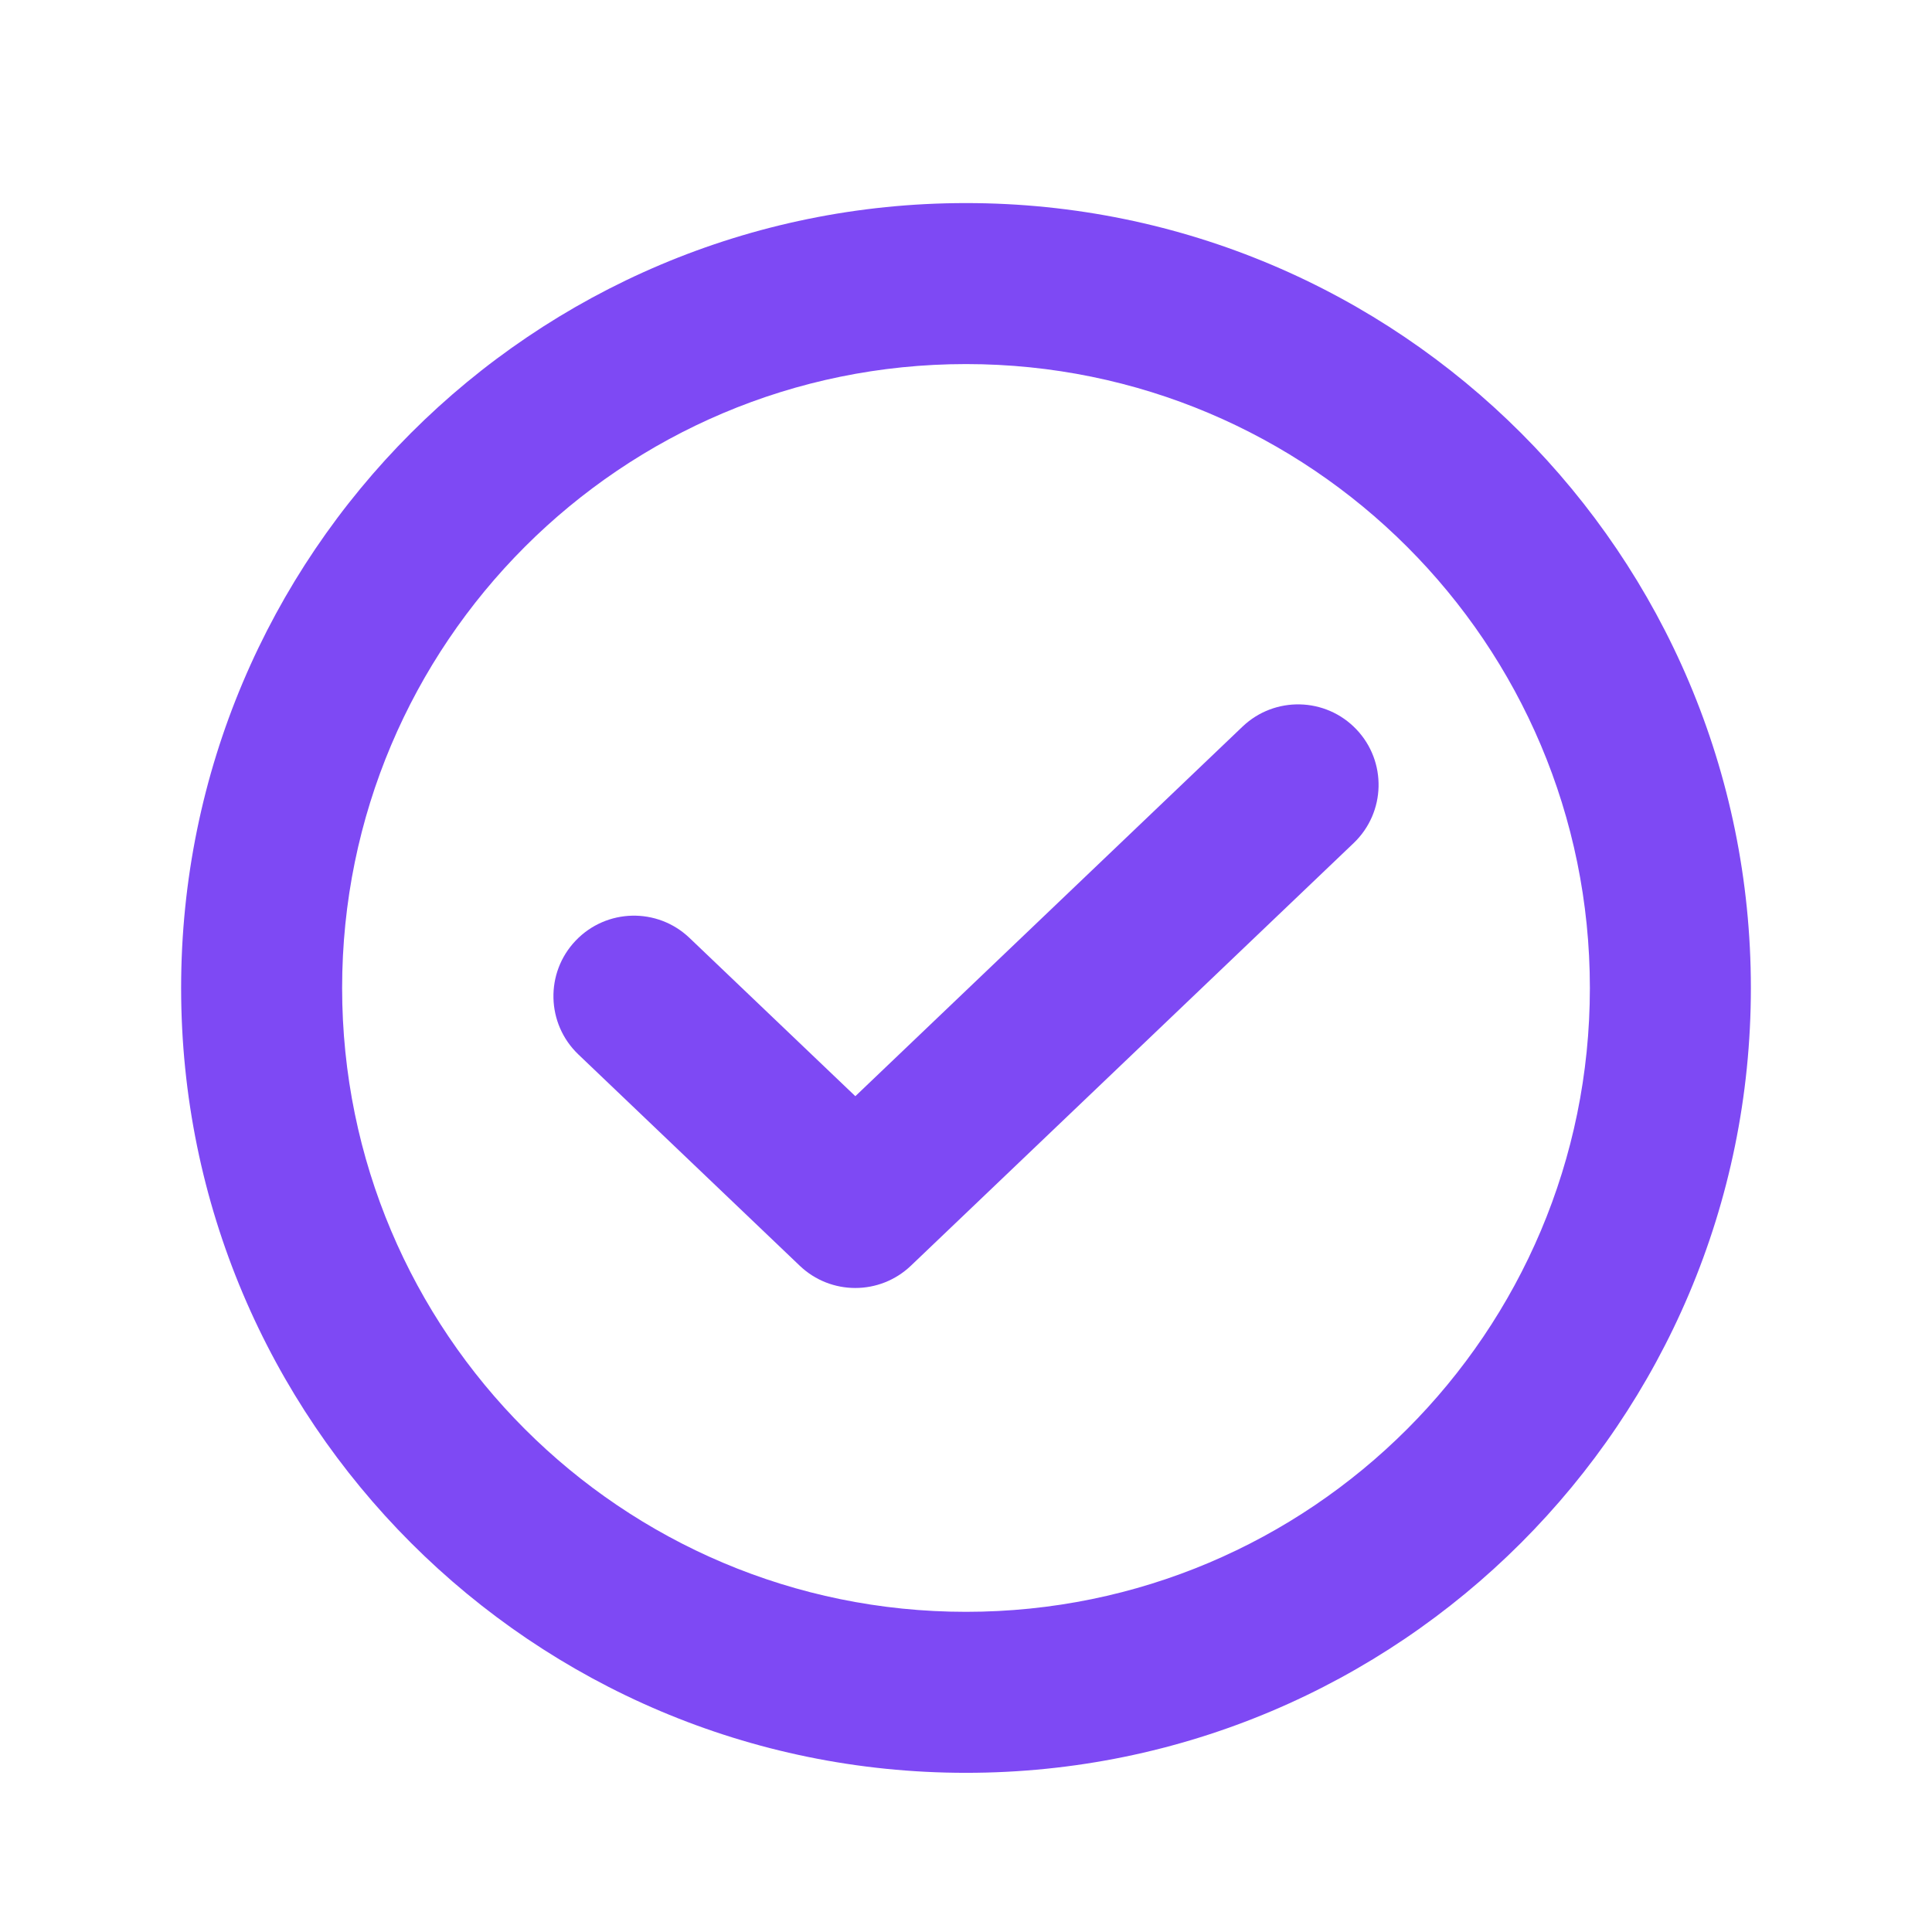
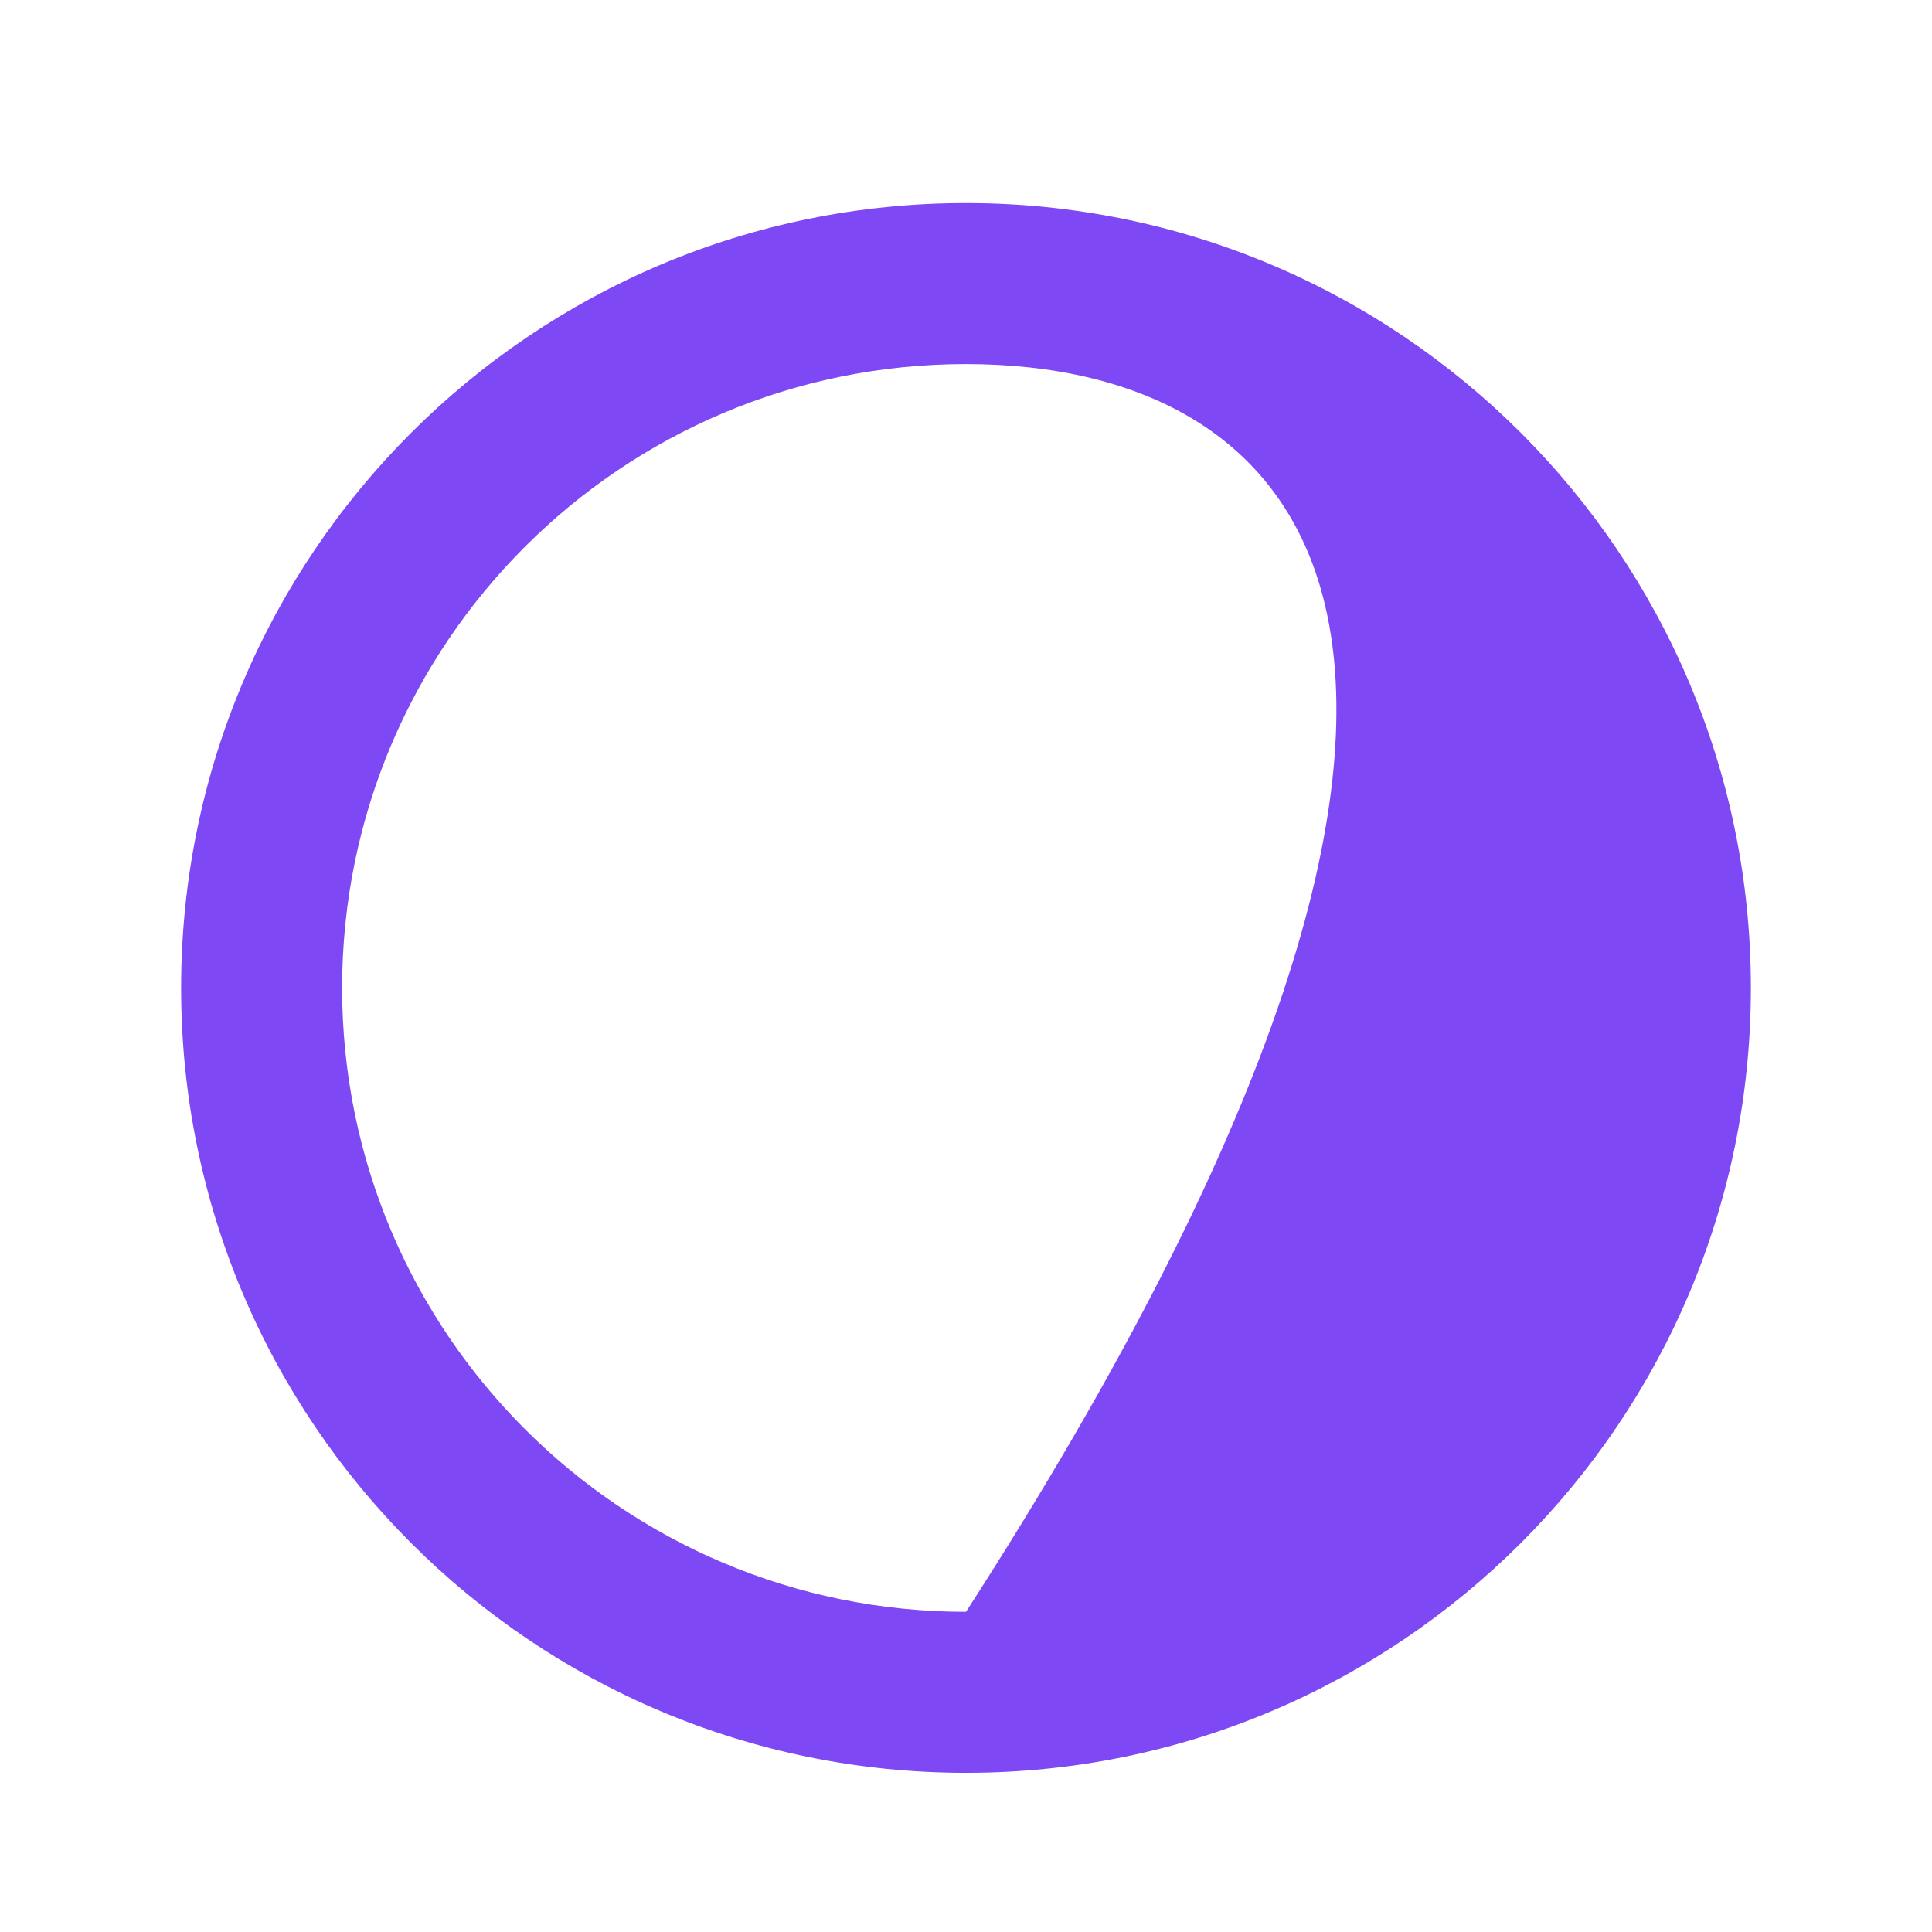
<svg xmlns="http://www.w3.org/2000/svg" width="36" height="36" viewBox="0 0 36 36" fill="none">
-   <path fill-rule="evenodd" clip-rule="evenodd" d="M18 30.034C24.42 30.034 29.625 24.829 29.625 18.409C29.625 11.989 24.42 6.784 18 6.784C11.58 6.784 6.375 11.989 6.375 18.409C6.375 24.829 11.58 30.034 18 30.034ZM18 33.034C26.077 33.034 32.625 26.486 32.625 18.409C32.625 10.332 26.077 3.784 18 3.784C9.923 3.784 3.375 10.332 3.375 18.409C3.375 26.486 9.923 33.034 18 33.034Z" fill="#7E49F4" />
-   <path fill-rule="evenodd" clip-rule="evenodd" d="M25.273 13.589C25.845 14.188 25.823 15.138 25.223 15.71L16.973 23.585C16.393 24.138 15.481 24.138 14.902 23.585L10.777 19.648C10.178 19.076 10.155 18.126 10.727 17.527C11.3 16.927 12.249 16.905 12.848 17.477L15.938 20.426L23.152 13.54C23.751 12.968 24.701 12.99 25.273 13.589Z" fill="#7E49F4" />
+   <path fill-rule="evenodd" clip-rule="evenodd" d="M18 30.034C29.625 11.989 24.42 6.784 18 6.784C11.58 6.784 6.375 11.989 6.375 18.409C6.375 24.829 11.58 30.034 18 30.034ZM18 33.034C26.077 33.034 32.625 26.486 32.625 18.409C32.625 10.332 26.077 3.784 18 3.784C9.923 3.784 3.375 10.332 3.375 18.409C3.375 26.486 9.923 33.034 18 33.034Z" fill="#7E49F4" />
</svg>